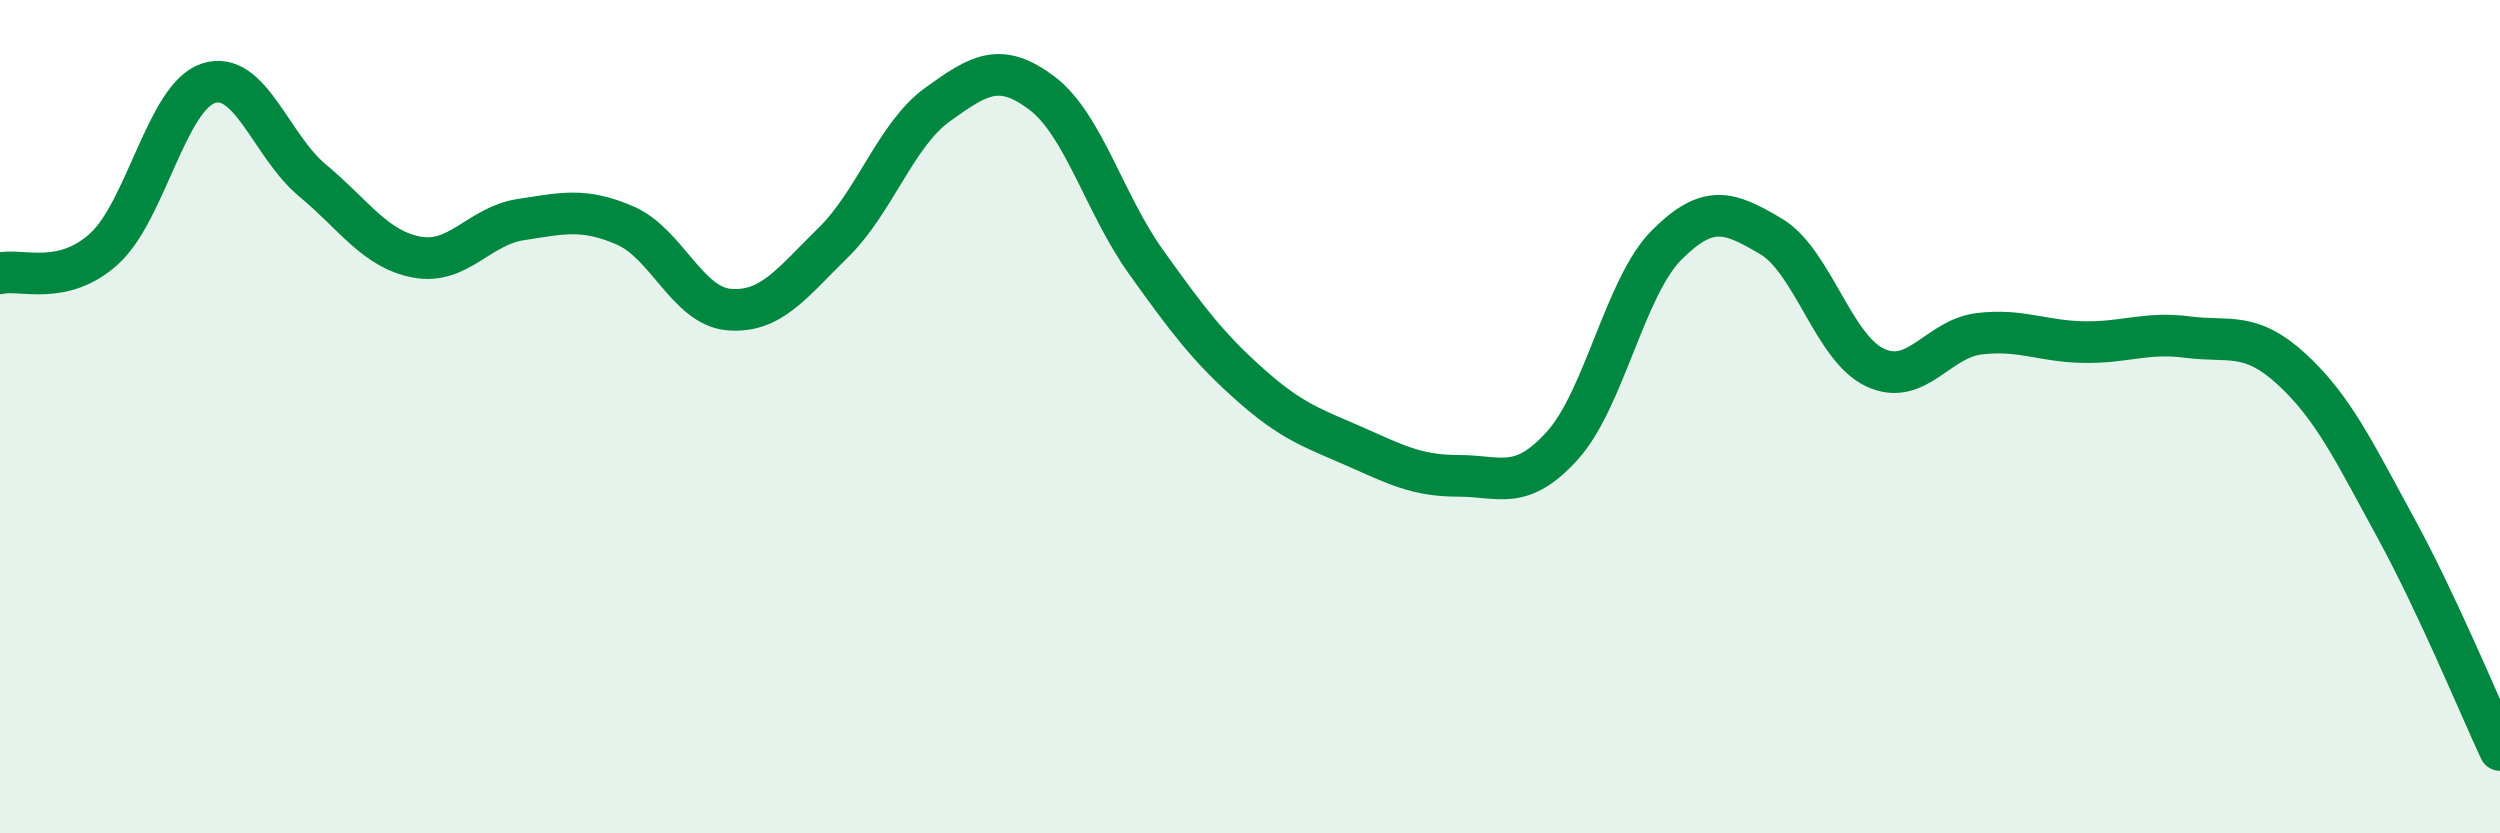
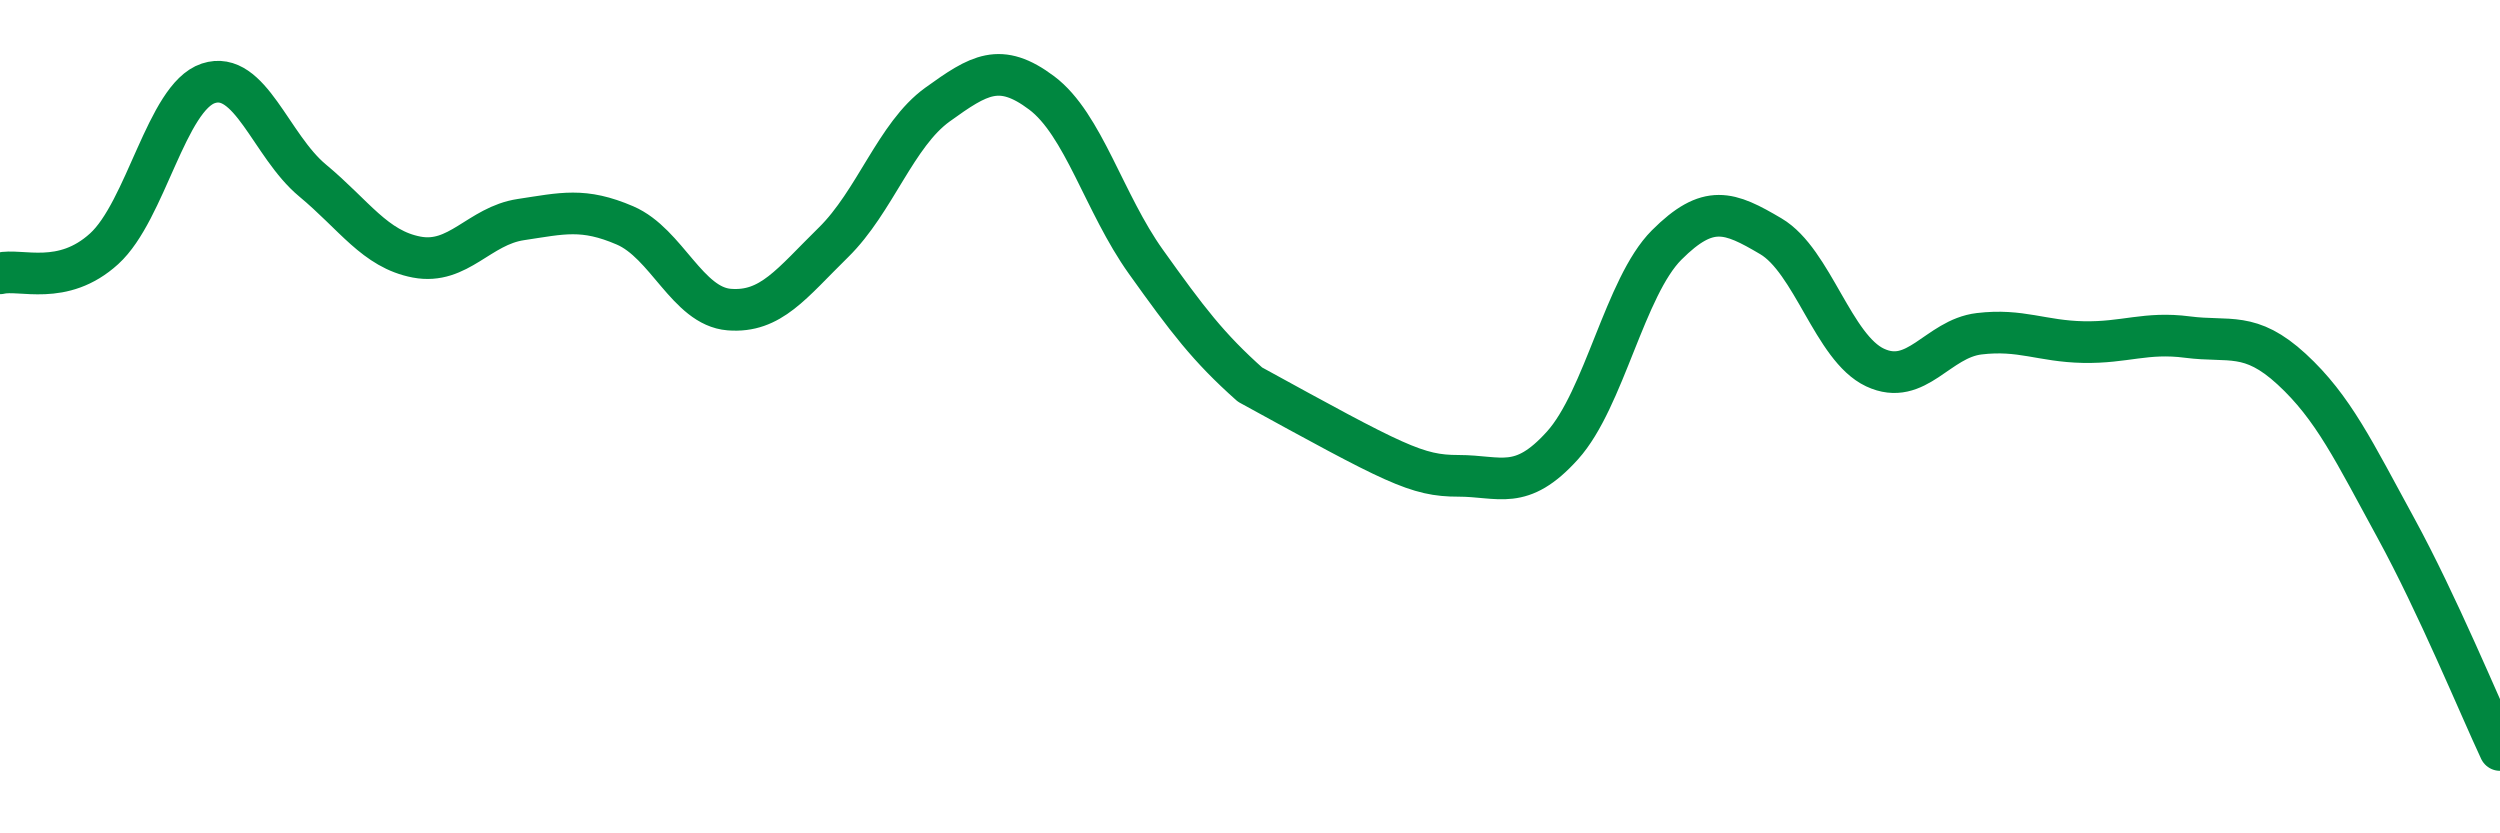
<svg xmlns="http://www.w3.org/2000/svg" width="60" height="20" viewBox="0 0 60 20">
-   <path d="M 0,6.56 C 0.5,6.44 1.5,6.88 2.5,5.97 C 3.5,5.06 4,2.33 5,2 C 6,1.67 6.5,3.5 7.5,4.33 C 8.5,5.16 9,5.98 10,6.17 C 11,6.36 11.5,5.42 12.5,5.27 C 13.5,5.12 14,4.98 15,5.41 C 16,5.84 16.5,7.35 17.5,7.43 C 18.5,7.51 19,6.8 20,5.82 C 21,4.84 21.5,3.23 22.5,2.51 C 23.5,1.79 24,1.48 25,2.23 C 26,2.98 26.5,4.88 27.5,6.28 C 28.5,7.68 29,8.34 30,9.23 C 31,10.12 31.5,10.27 32.5,10.71 C 33.5,11.15 34,11.42 35,11.42 C 36,11.42 36.5,11.8 37.5,10.69 C 38.5,9.58 39,6.88 40,5.88 C 41,4.88 41.5,5.08 42.5,5.67 C 43.5,6.26 44,8.35 45,8.82 C 46,9.29 46.5,8.13 47.5,8.01 C 48.5,7.89 49,8.19 50,8.21 C 51,8.23 51.5,7.96 52.5,8.09 C 53.5,8.22 54,7.94 55,8.86 C 56,9.78 56.5,10.84 57.5,12.67 C 58.5,14.5 59.5,16.93 60,18L60 20L0 20Z" fill="#008740" opacity="0.1" stroke-linecap="round" stroke-linejoin="round" />
-   <path d="M 0,6.56 C 0.5,6.44 1.5,6.88 2.5,5.97 C 3.5,5.06 4,2.33 5,2 C 6,1.67 6.5,3.5 7.5,4.33 C 8.5,5.16 9,5.98 10,6.17 C 11,6.36 11.5,5.42 12.5,5.27 C 13.5,5.12 14,4.98 15,5.41 C 16,5.84 16.5,7.35 17.5,7.43 C 18.5,7.51 19,6.8 20,5.82 C 21,4.84 21.5,3.23 22.5,2.51 C 23.5,1.79 24,1.48 25,2.23 C 26,2.98 26.5,4.88 27.5,6.28 C 28.5,7.68 29,8.34 30,9.23 C 31,10.12 31.5,10.27 32.5,10.71 C 33.5,11.15 34,11.42 35,11.42 C 36,11.42 36.5,11.8 37.5,10.69 C 38.5,9.58 39,6.88 40,5.88 C 41,4.88 41.5,5.08 42.5,5.67 C 43.5,6.26 44,8.35 45,8.82 C 46,9.29 46.5,8.13 47.5,8.01 C 48.5,7.89 49,8.19 50,8.21 C 51,8.23 51.5,7.96 52.5,8.09 C 53.5,8.22 54,7.94 55,8.86 C 56,9.78 56.5,10.84 57.5,12.67 C 58.5,14.5 59.5,16.93 60,18" stroke="#008740" stroke-width="1" fill="none" stroke-linecap="round" stroke-linejoin="round" />
+   <path d="M 0,6.56 C 0.5,6.44 1.5,6.88 2.5,5.97 C 3.5,5.06 4,2.33 5,2 C 6,1.67 6.5,3.5 7.5,4.33 C 8.5,5.16 9,5.98 10,6.17 C 11,6.36 11.5,5.42 12.5,5.27 C 13.5,5.12 14,4.98 15,5.41 C 16,5.84 16.5,7.35 17.5,7.43 C 18.5,7.51 19,6.8 20,5.82 C 21,4.84 21.5,3.23 22.5,2.51 C 23.5,1.79 24,1.48 25,2.23 C 26,2.98 26.5,4.88 27.5,6.28 C 28.5,7.68 29,8.34 30,9.23 C 33.5,11.15 34,11.42 35,11.42 C 36,11.42 36.5,11.8 37.5,10.69 C 38.5,9.58 39,6.88 40,5.88 C 41,4.88 41.5,5.08 42.5,5.67 C 43.5,6.26 44,8.35 45,8.82 C 46,9.29 46.5,8.13 47.5,8.01 C 48.5,7.89 49,8.19 50,8.21 C 51,8.23 51.5,7.96 52.5,8.09 C 53.5,8.22 54,7.94 55,8.86 C 56,9.78 56.5,10.84 57.5,12.67 C 58.5,14.5 59.5,16.93 60,18" stroke="#008740" stroke-width="1" fill="none" stroke-linecap="round" stroke-linejoin="round" />
</svg>